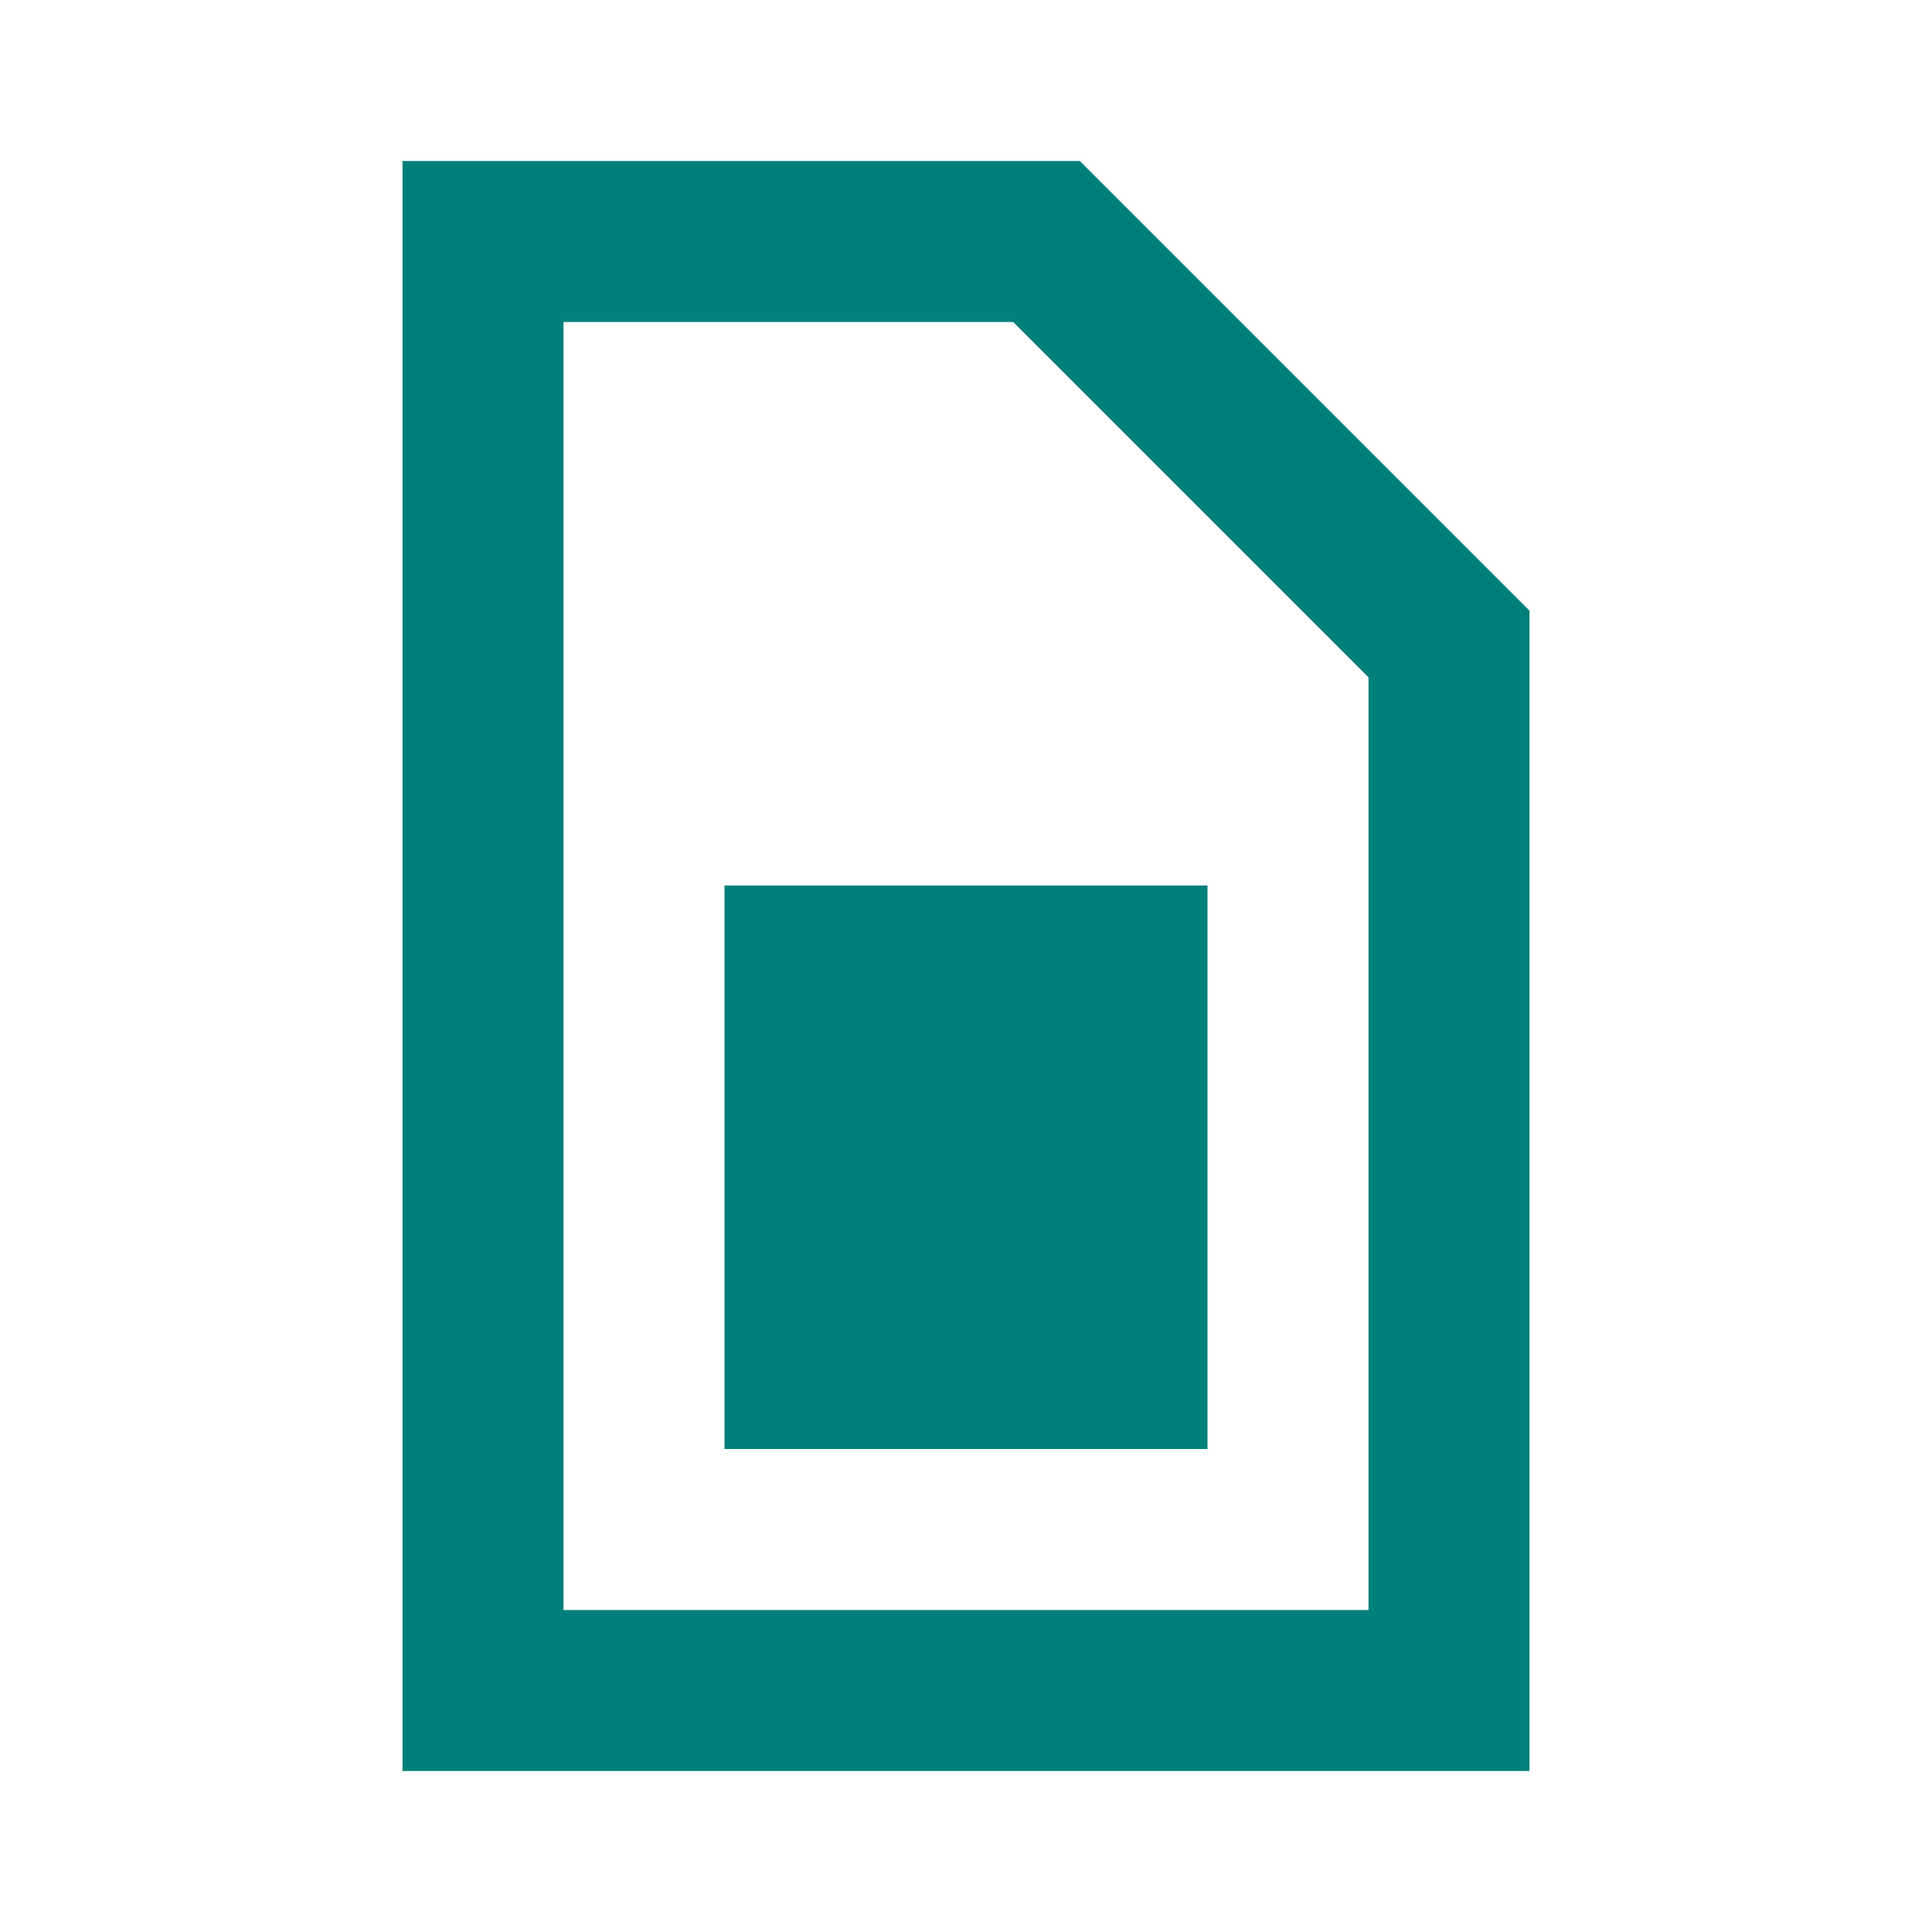
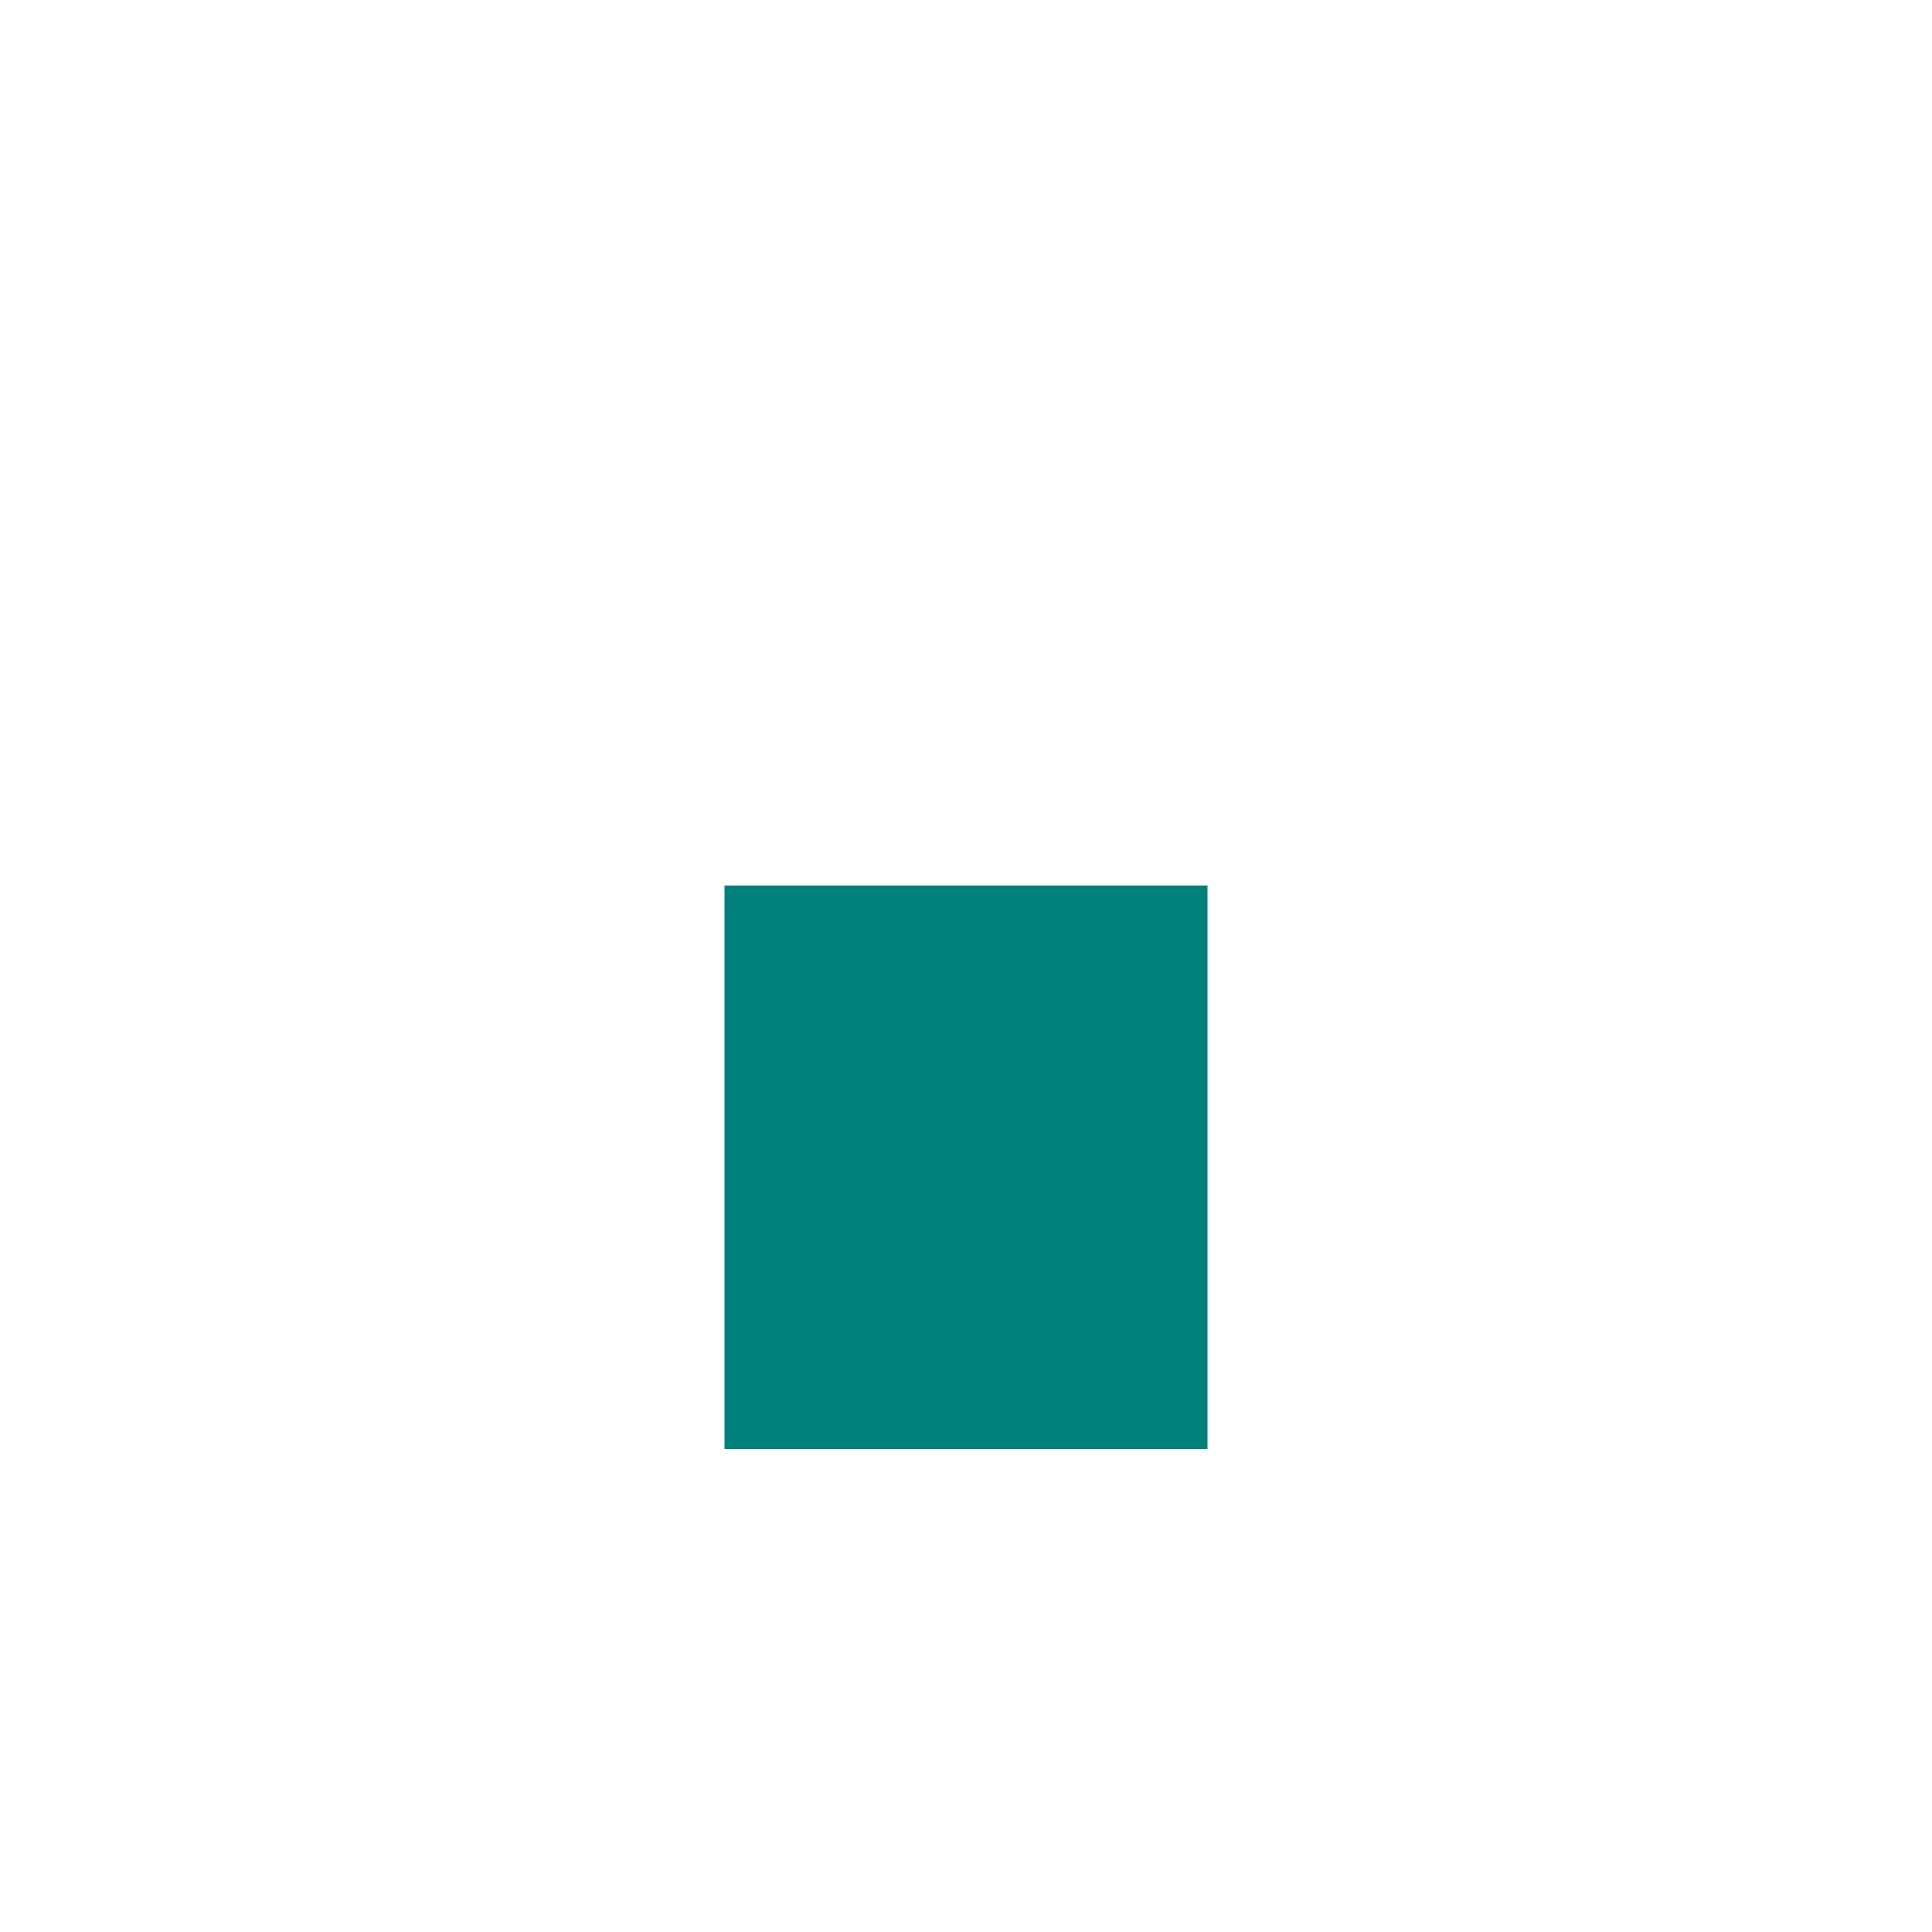
<svg xmlns="http://www.w3.org/2000/svg" width="48" height="48" viewBox="0 0 48 48" fill="none">
  <path d="M30 22V36H18V22H30Z" fill="#00807B" />
-   <path d="M26.828 4L38 15.172V44H10V4H26.828ZM14 40H34V16.828L25.172 8H14V40Z" fill="#00807B" />
</svg>